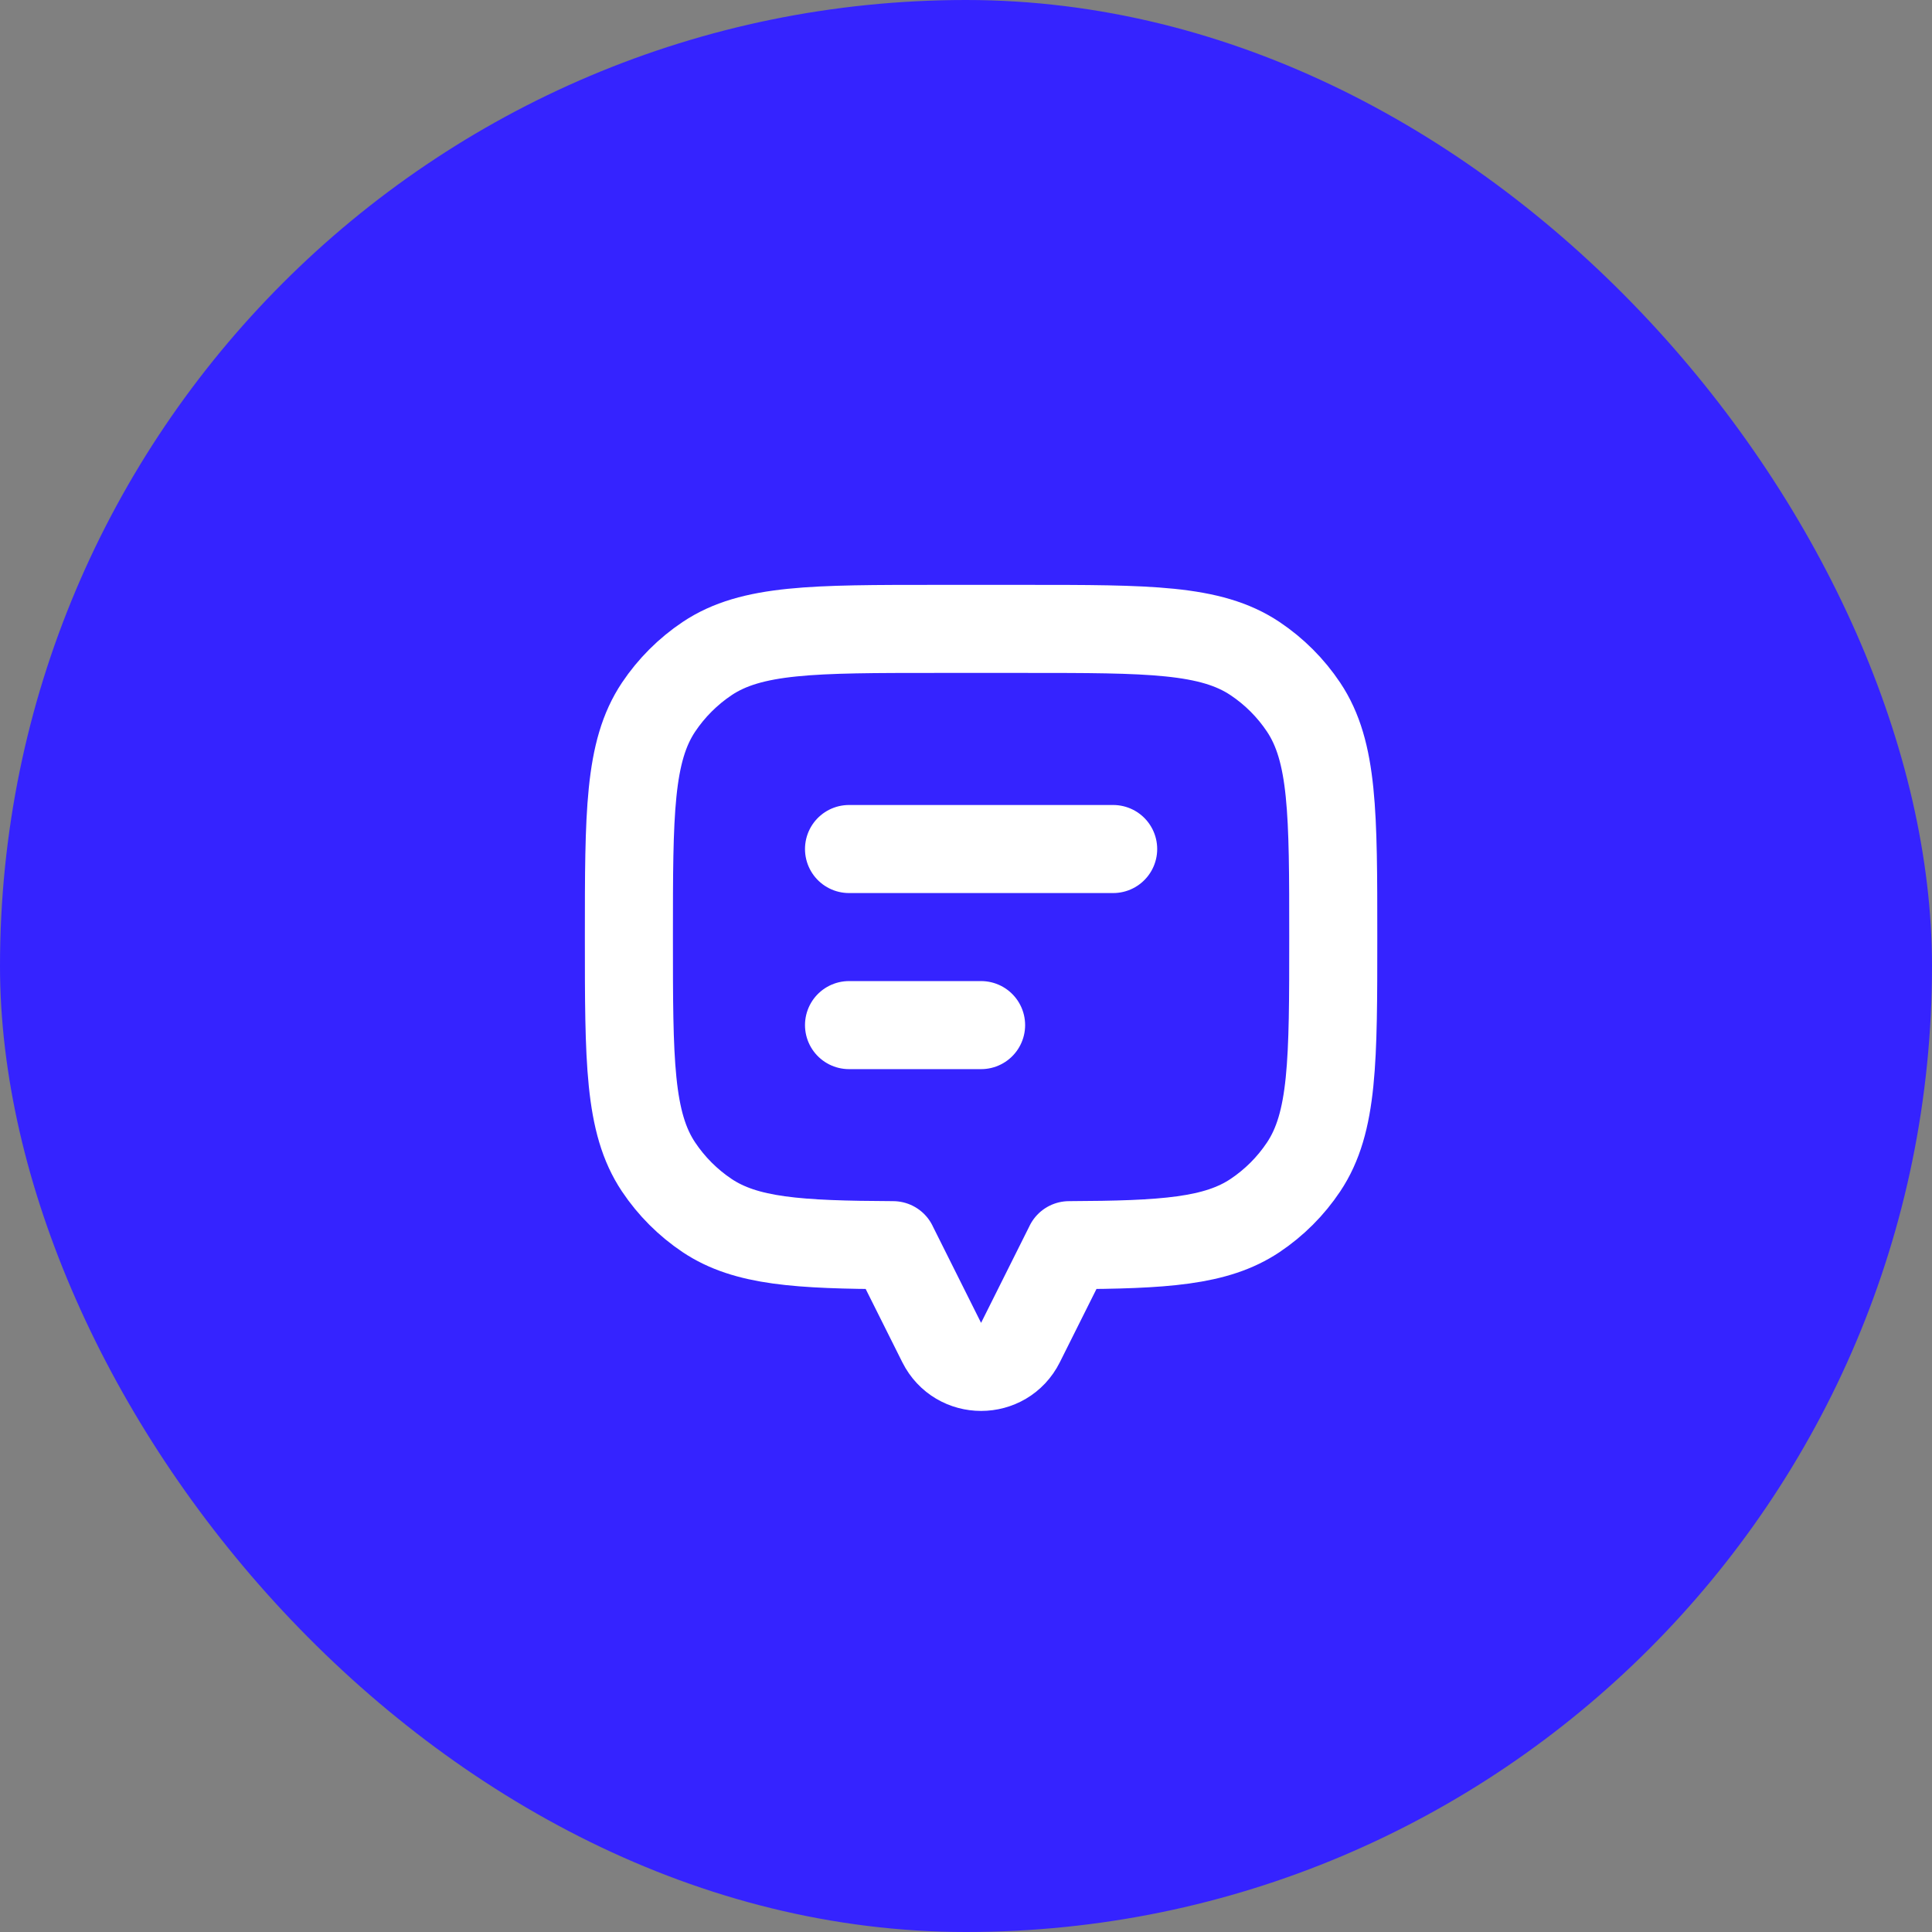
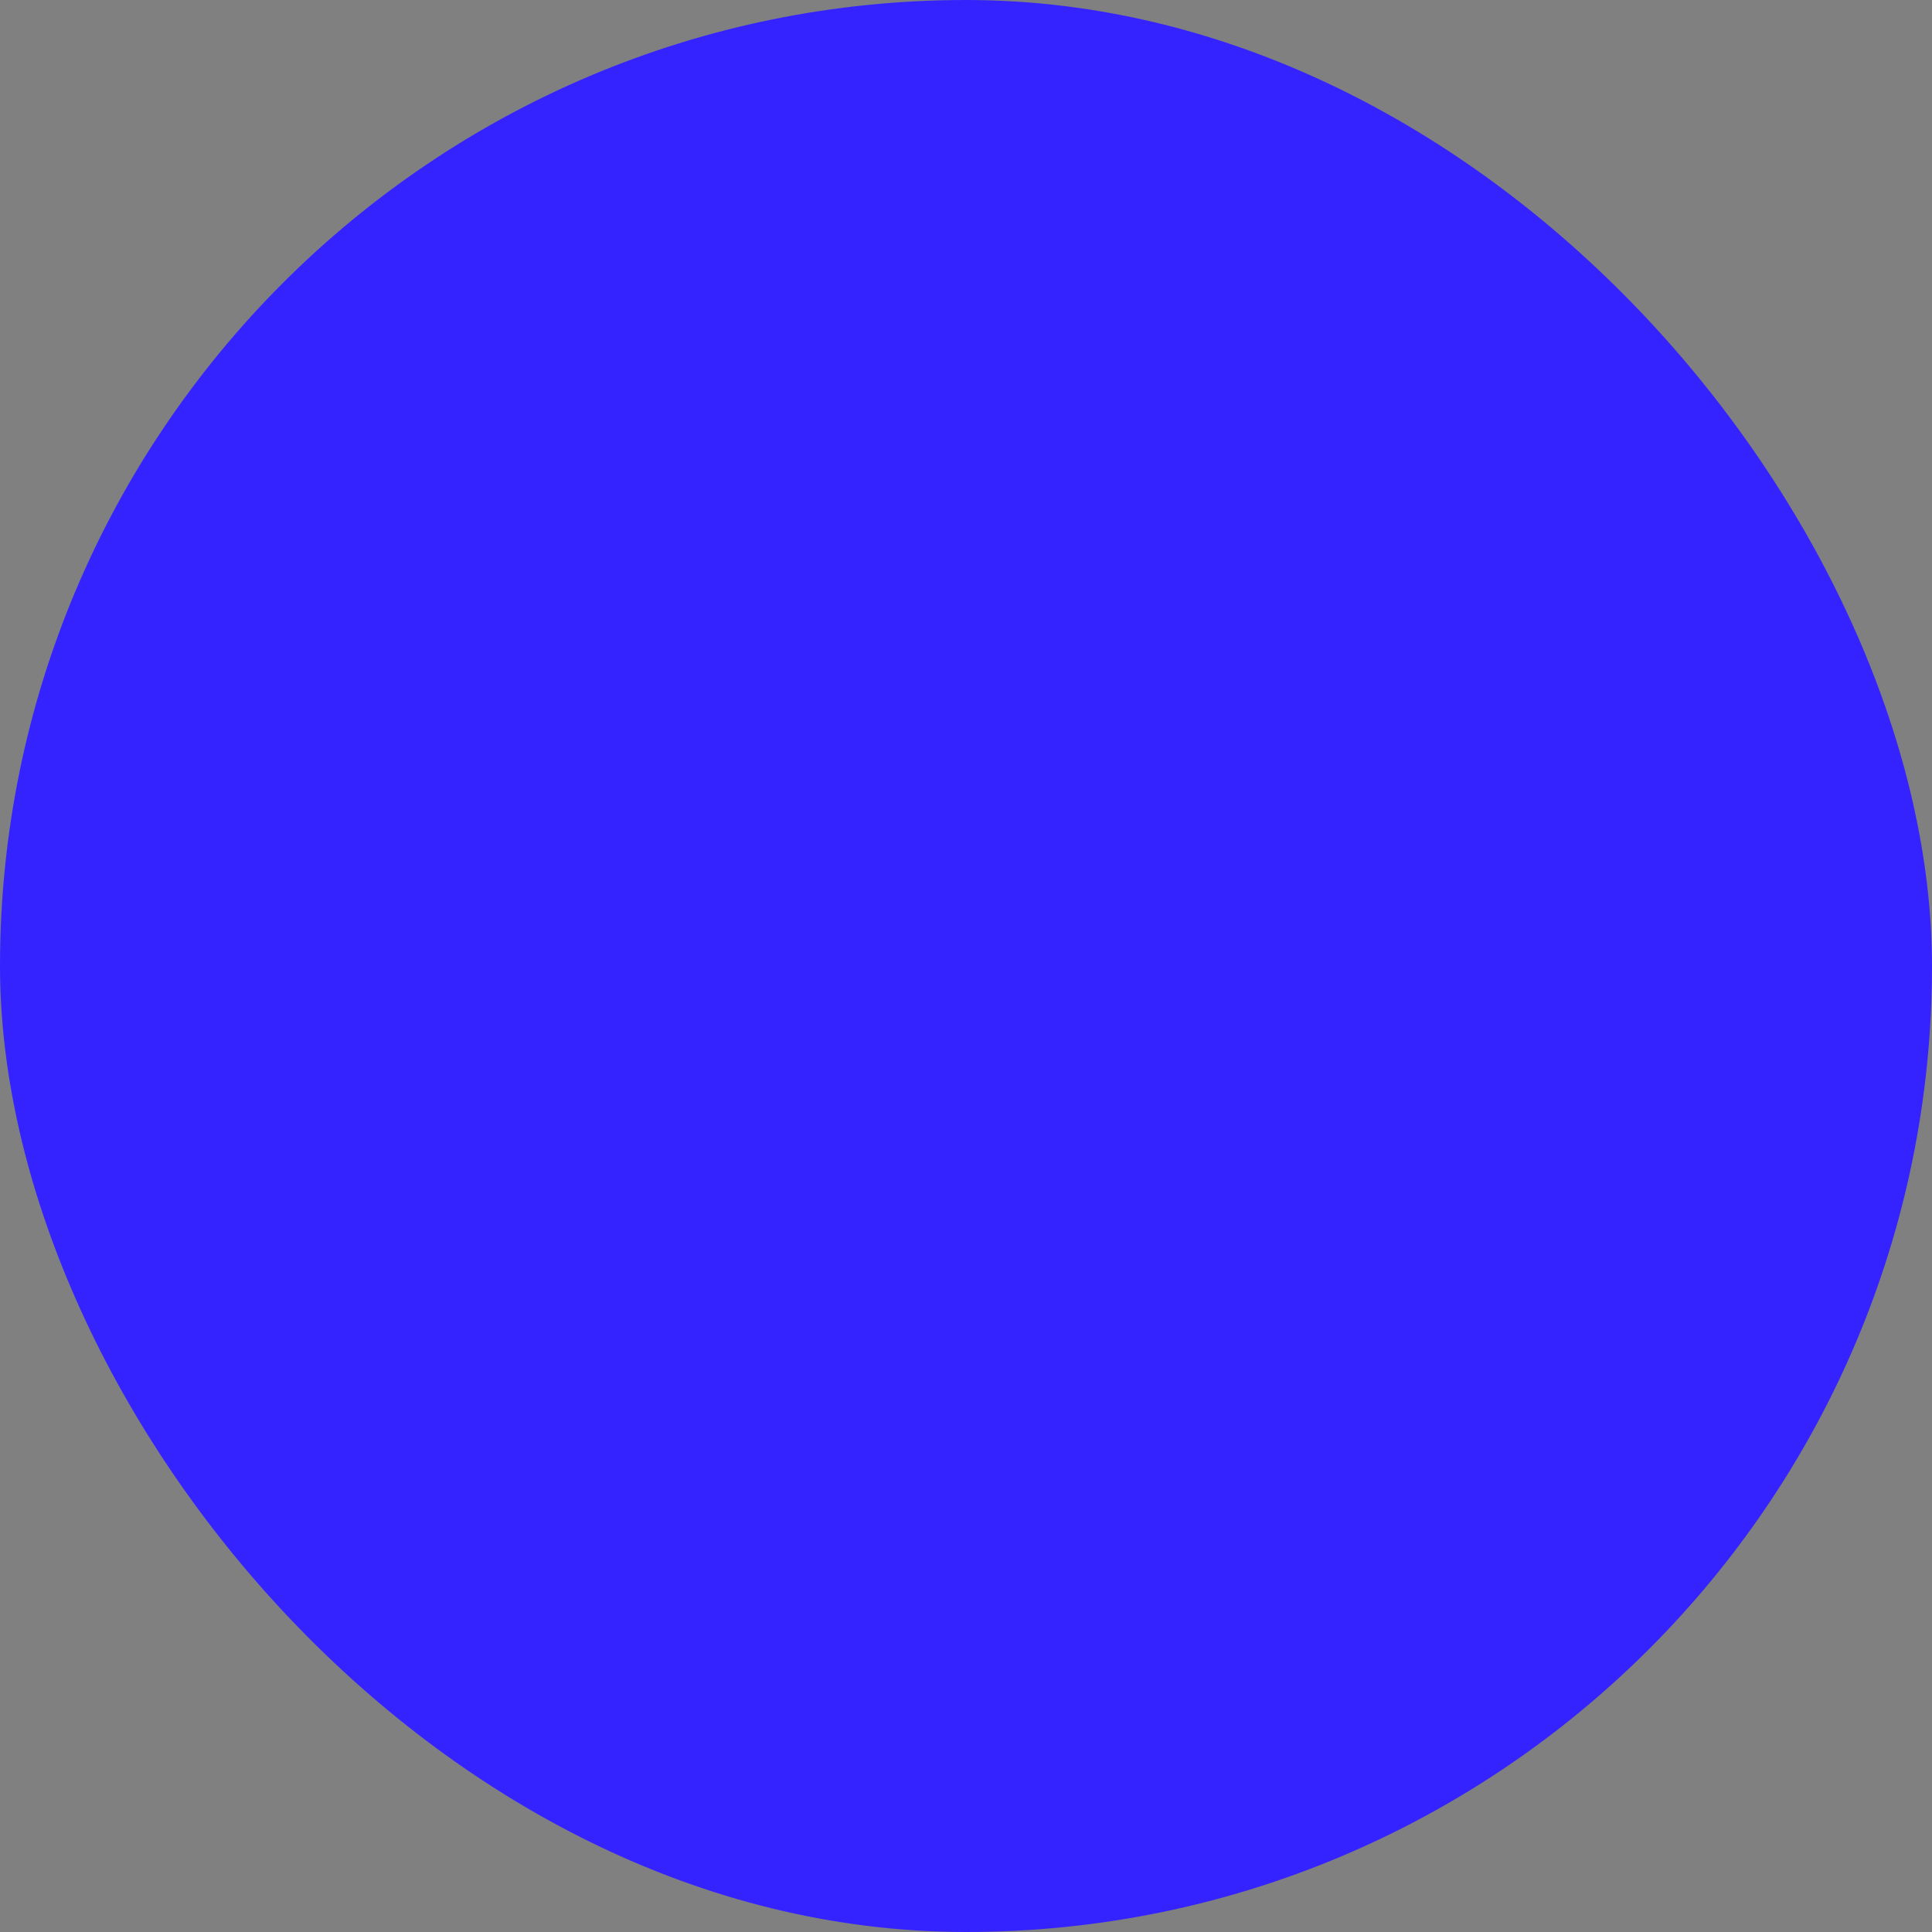
<svg xmlns="http://www.w3.org/2000/svg" width="64" height="64" viewBox="0 0 64 64" fill="none">
  <rect x="0" y="0" width="64" height="64" fill="#808080" stroke="none" />
  <rect width="64" height="64" rx="32" fill="#3523FF" />
-   <path d="M43.183 23.425C44.166 24.897 44.166 26.945 44.166 31.041C44.166 35.138 44.166 37.186 43.183 38.657C42.758 39.294 42.211 39.841 41.574 40.267C40.288 41.125 38.563 41.234 35.416 41.248V41.25L33.804 44.474C33.267 45.549 31.733 45.549 31.195 44.474L29.583 41.25V41.248C26.436 41.234 24.711 41.125 23.425 40.267C22.789 39.841 22.242 39.294 21.816 38.657C20.833 37.186 20.833 35.138 20.833 31.041C20.833 26.945 20.833 24.897 21.816 23.425C22.242 22.789 22.789 22.242 23.425 21.816C24.897 20.833 26.945 20.833 31.041 20.833H33.958C38.054 20.833 40.102 20.833 41.574 21.816C42.211 22.242 42.758 22.789 43.183 23.425Z" stroke="white" stroke-width="2.917" stroke-linecap="round" stroke-linejoin="round" />
-   <path d="M28.125 28.125L36.875 28.125" stroke="white" stroke-width="2.917" stroke-linecap="round" stroke-linejoin="round" />
-   <path d="M28.125 33.958H32.5" stroke="white" stroke-width="2.917" stroke-linecap="round" stroke-linejoin="round" />
</svg>